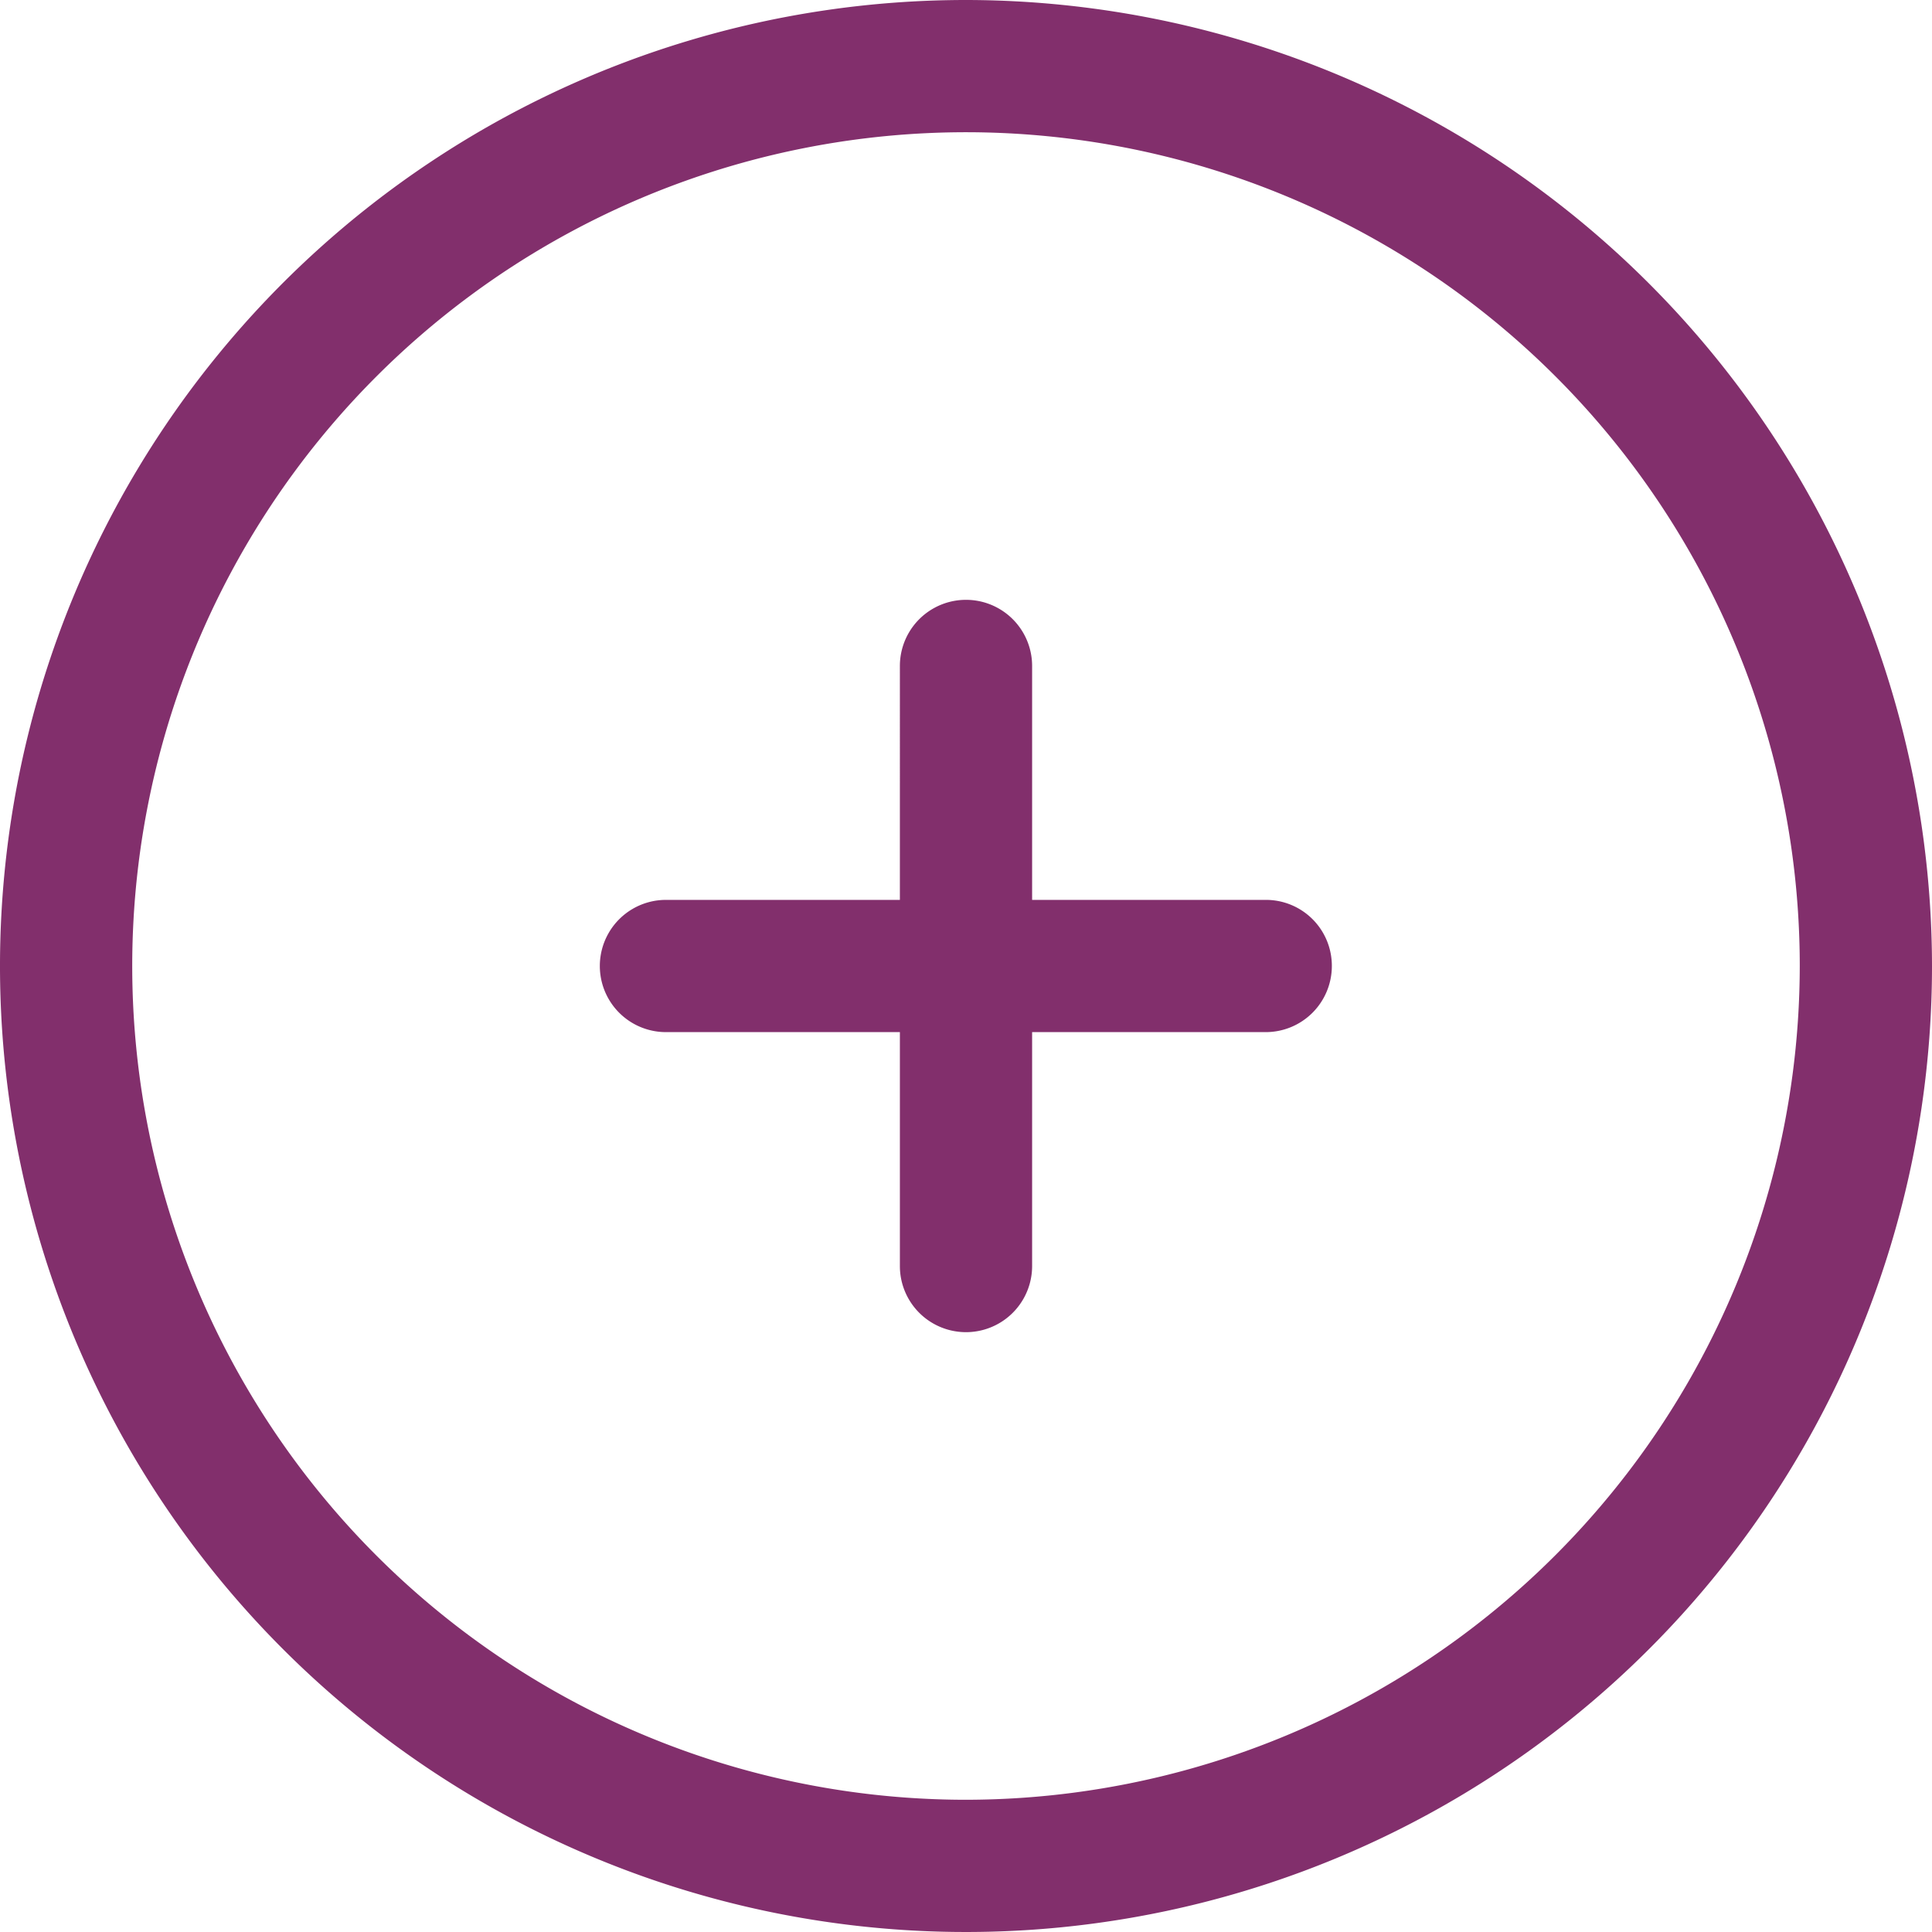
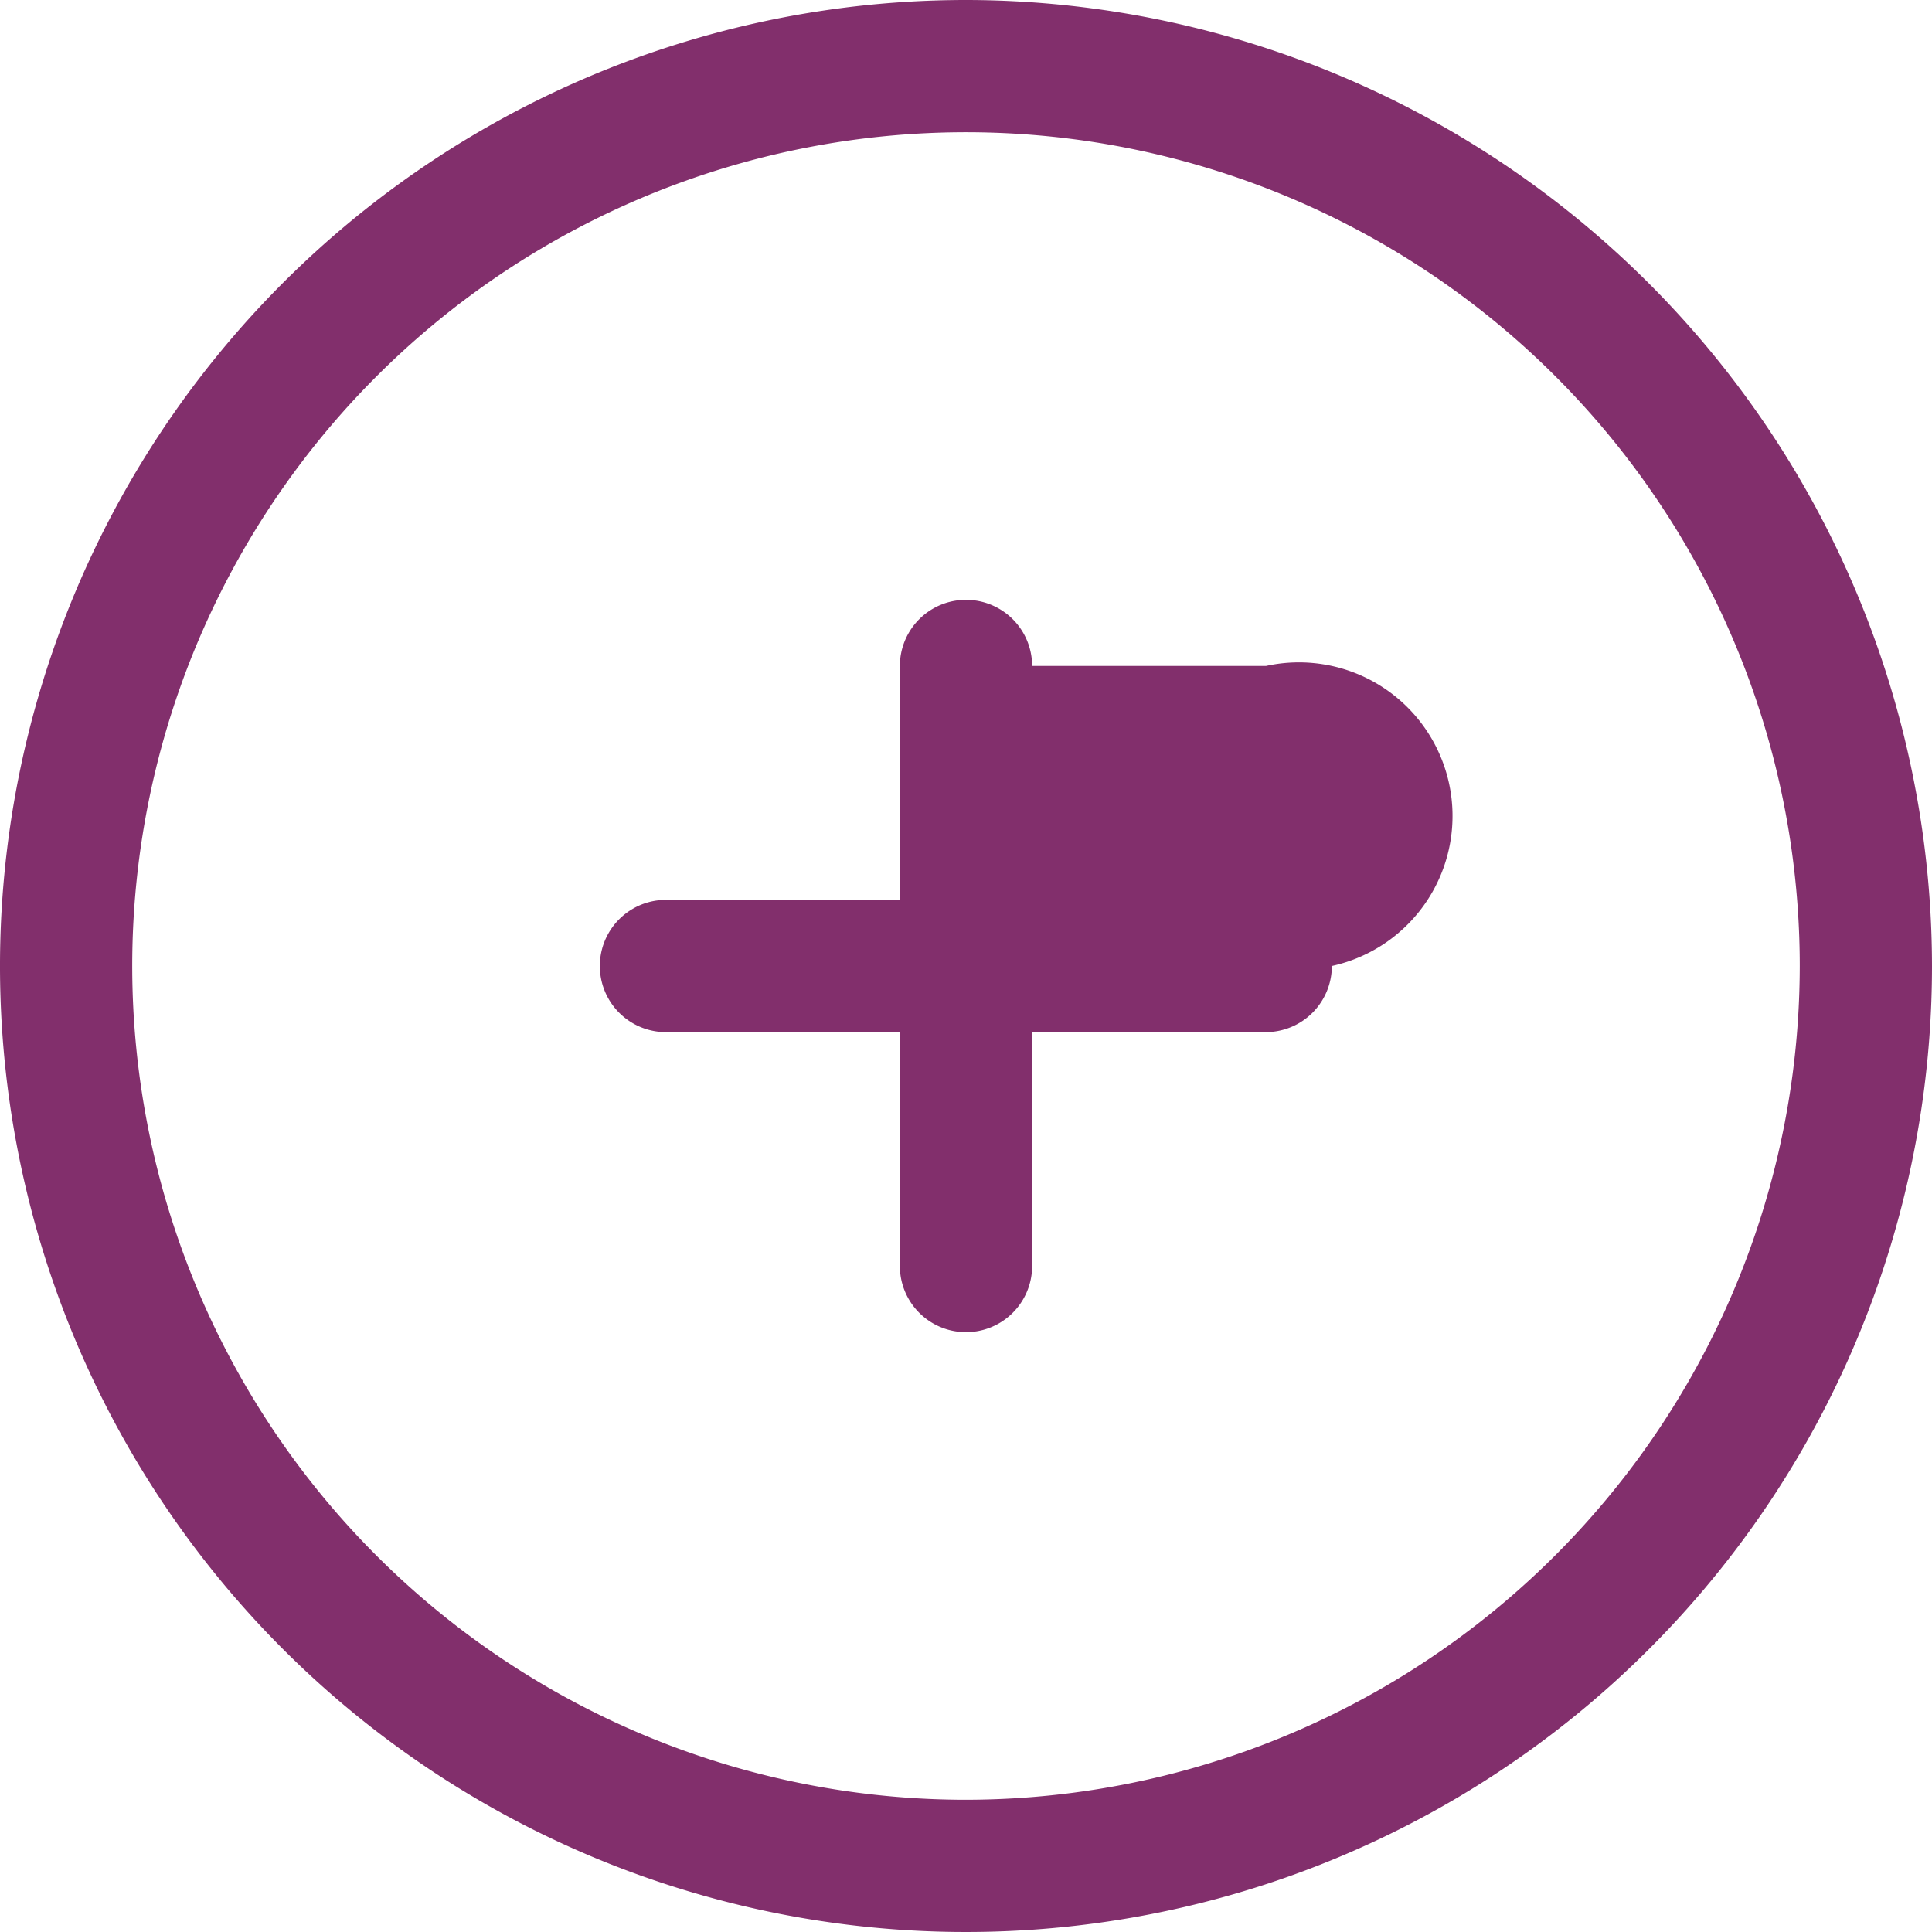
<svg xmlns="http://www.w3.org/2000/svg" width="36" height="36" viewBox="0 0 36 36">
-   <path id="expandir" d="M24.817,18a1.232,1.232,0,0,1-1.226,1.232H19.232v4.359a1.232,1.232,0,0,1-2.464,0V19.232H12.409a1.232,1.232,0,1,1,0-2.464h4.359V12.409a1.232,1.232,0,1,1,2.464,0v4.359h4.359A1.228,1.228,0,0,1,24.817,18M36,18A18,18,0,1,1,18,0,18.02,18.02,0,0,1,36,18m-2.464,0A15.536,15.536,0,1,0,18,33.536,15.553,15.553,0,0,0,33.536,18" fill="#822f6c" />
+   <path id="expandir" d="M24.817,18a1.232,1.232,0,0,1-1.226,1.232H19.232v4.359a1.232,1.232,0,0,1-2.464,0V19.232H12.409a1.232,1.232,0,1,1,0-2.464h4.359V12.409a1.232,1.232,0,1,1,2.464,0h4.359A1.228,1.228,0,0,1,24.817,18M36,18A18,18,0,1,1,18,0,18.02,18.02,0,0,1,36,18m-2.464,0A15.536,15.536,0,1,0,18,33.536,15.553,15.553,0,0,0,33.536,18" fill="#822f6c" />
</svg>